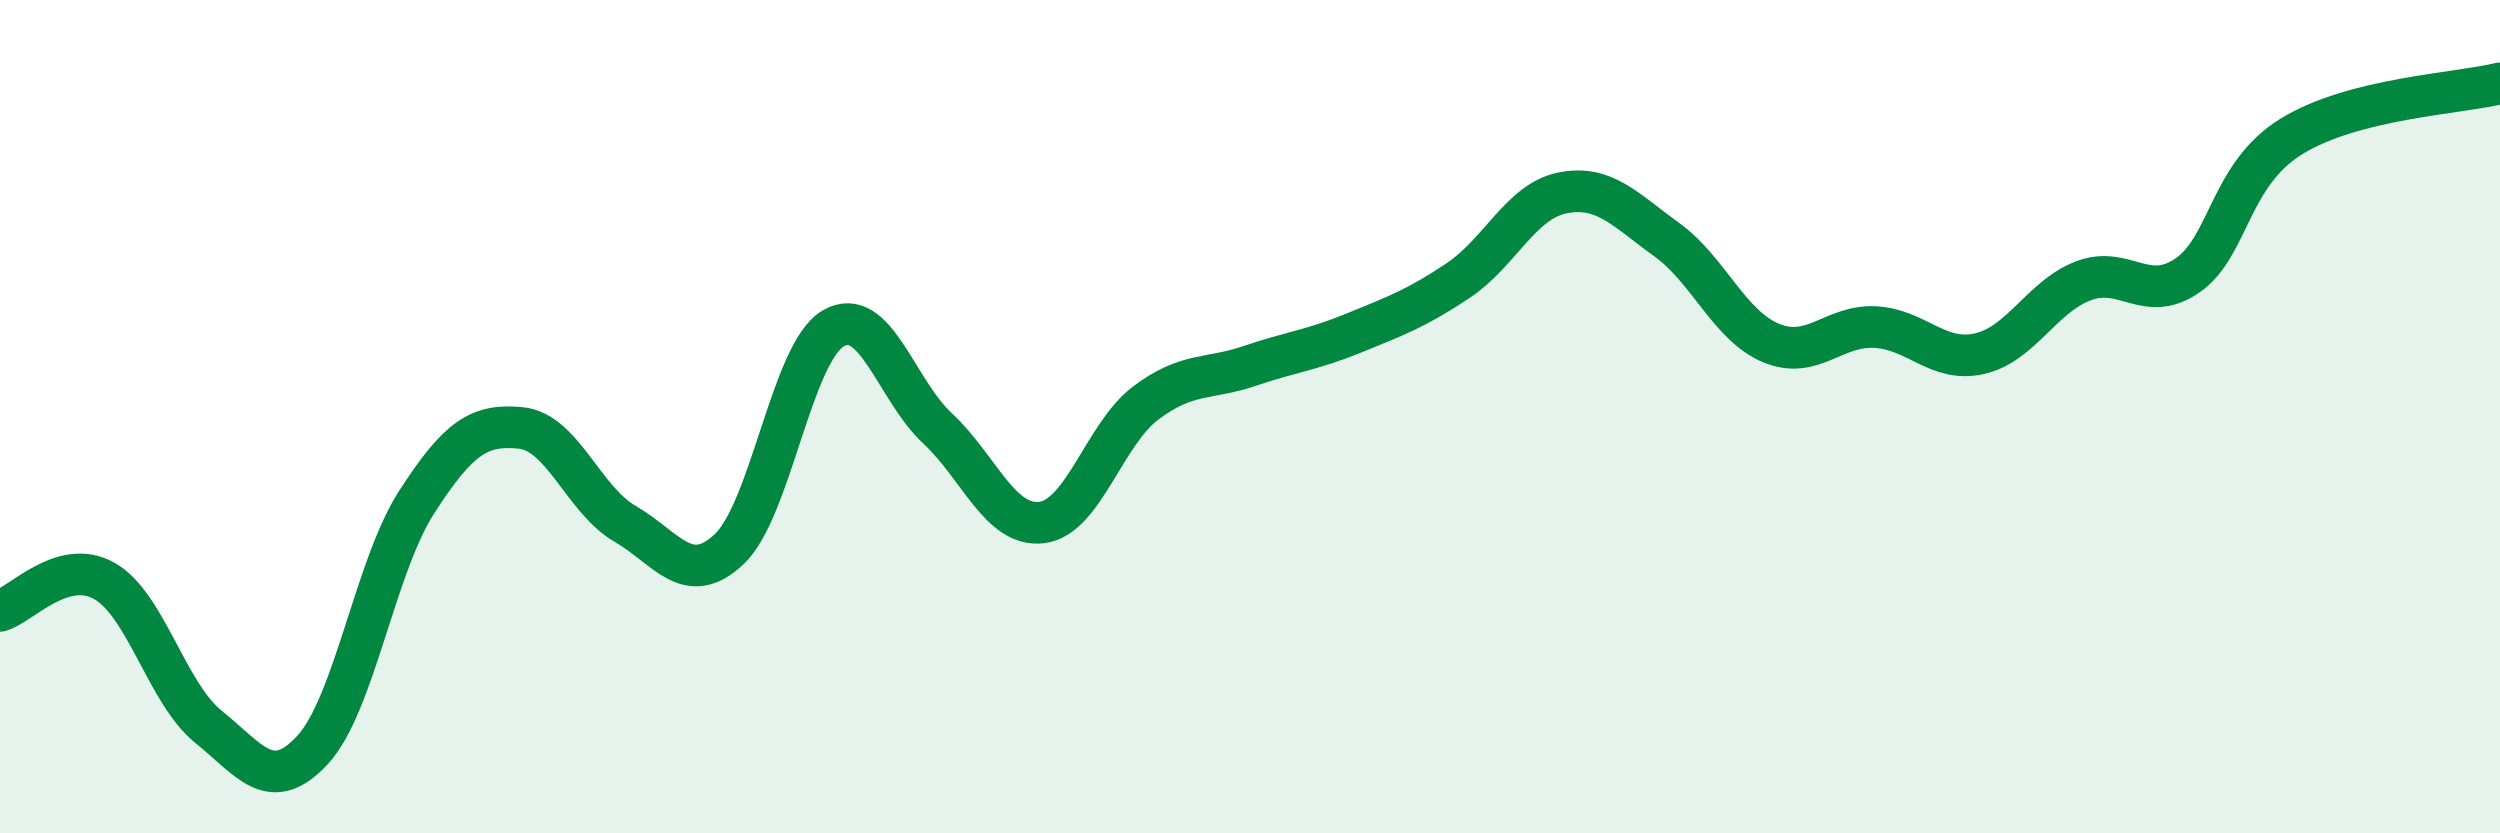
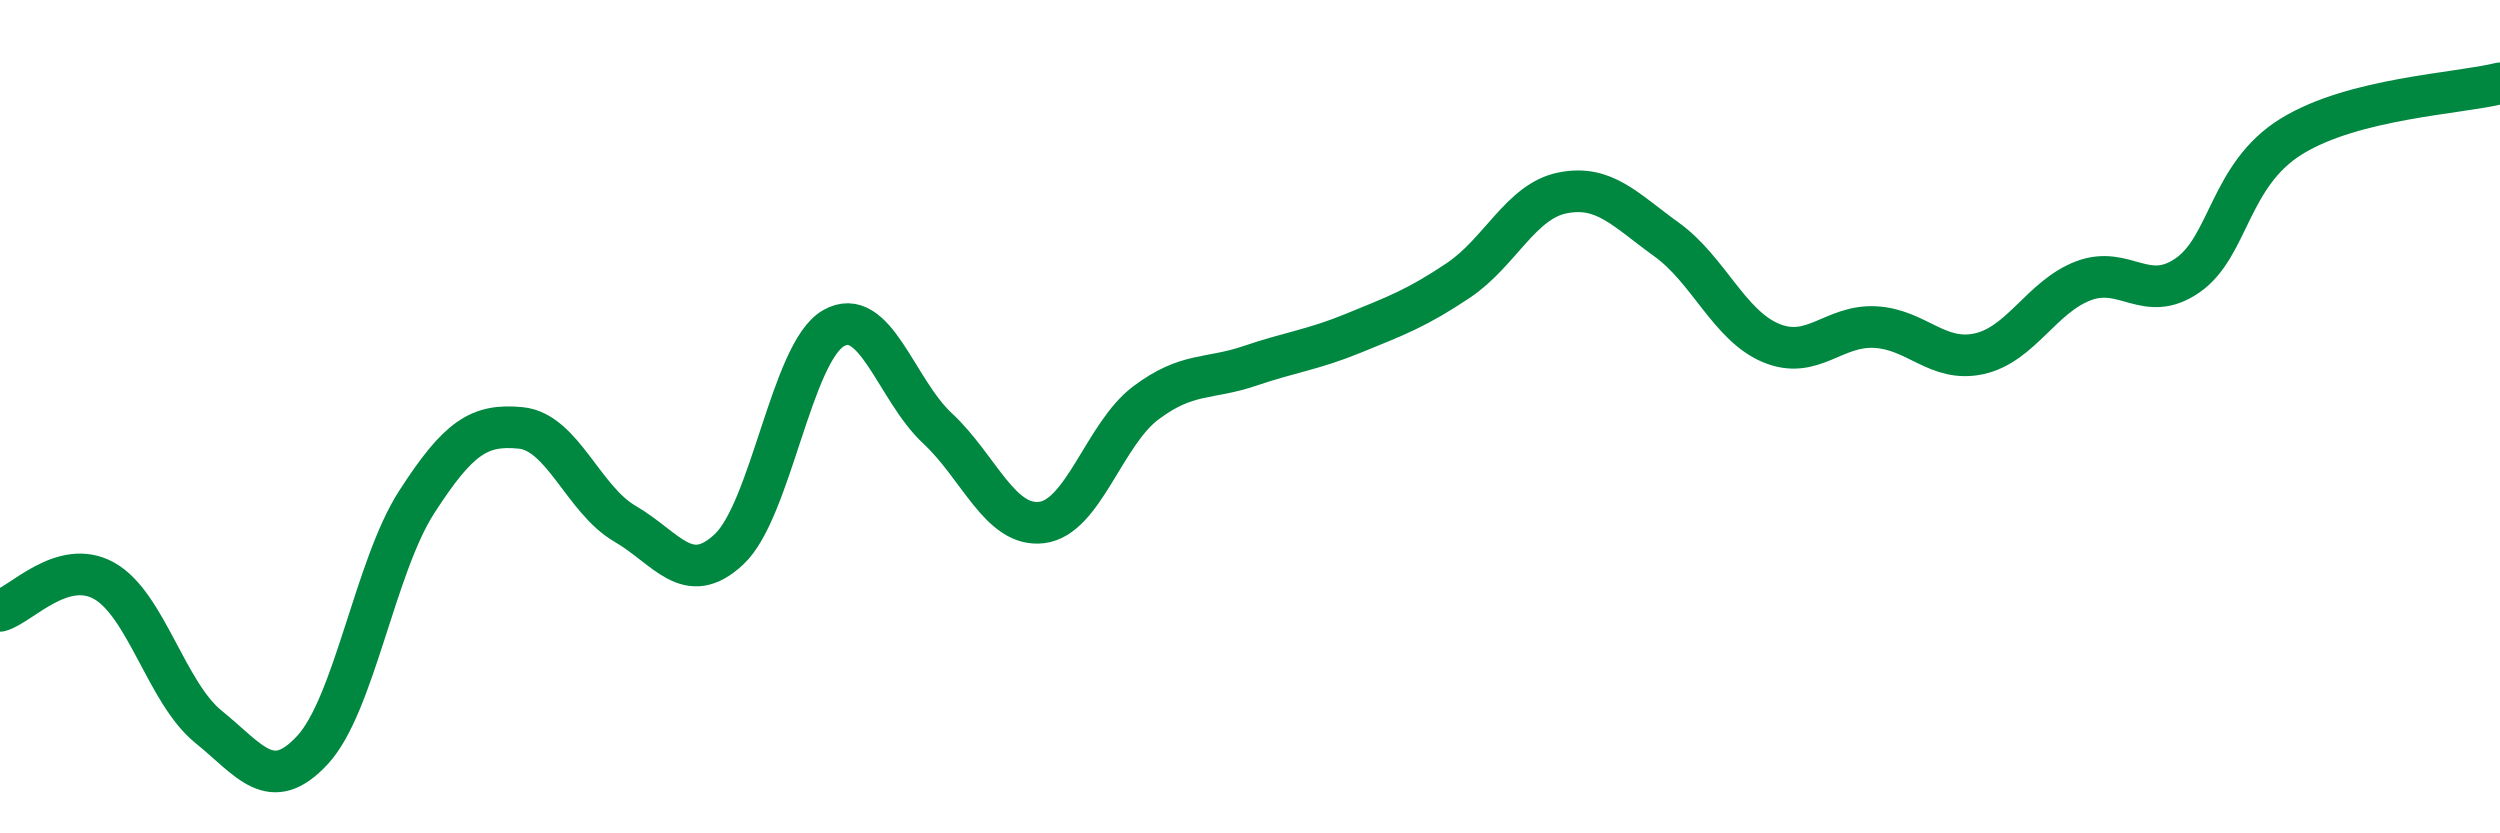
<svg xmlns="http://www.w3.org/2000/svg" width="60" height="20" viewBox="0 0 60 20">
-   <path d="M 0,14.66 C 0.5,14.52 1.5,13.38 2.5,13.94 C 3.5,14.5 4,16.63 5,17.44 C 6,18.25 6.5,19.08 7.5,18 C 8.5,16.92 9,13.6 10,12.05 C 11,10.5 11.5,10.17 12.5,10.27 C 13.5,10.37 14,11.99 15,12.57 C 16,13.15 16.5,14.12 17.5,13.18 C 18.5,12.24 19,8.46 20,7.88 C 21,7.3 21.5,9.35 22.5,10.28 C 23.5,11.21 24,12.66 25,12.54 C 26,12.42 26.5,10.42 27.5,9.67 C 28.5,8.92 29,9.12 30,8.78 C 31,8.44 31.5,8.4 32.5,7.99 C 33.5,7.58 34,7.4 35,6.73 C 36,6.06 36.5,4.83 37.5,4.63 C 38.5,4.43 39,5.03 40,5.75 C 41,6.47 41.5,7.81 42.5,8.23 C 43.5,8.65 44,7.8 45,7.85 C 46,7.9 46.5,8.71 47.5,8.49 C 48.5,8.27 49,7.12 50,6.74 C 51,6.36 51.5,7.3 52.5,6.61 C 53.5,5.92 53.5,4.19 55,3.27 C 56.5,2.35 59,2.25 60,2L60 20L0 20Z" fill="#008740" opacity="0.1" stroke-linecap="round" stroke-linejoin="round" />
  <path d="M 0,14.66 C 0.5,14.52 1.5,13.38 2.5,13.94 C 3.5,14.5 4,16.63 5,17.44 C 6,18.25 6.5,19.08 7.5,18 C 8.5,16.92 9,13.6 10,12.05 C 11,10.5 11.5,10.17 12.5,10.27 C 13.5,10.37 14,11.99 15,12.57 C 16,13.15 16.5,14.12 17.5,13.18 C 18.5,12.24 19,8.46 20,7.88 C 21,7.3 21.5,9.35 22.5,10.28 C 23.5,11.21 24,12.66 25,12.54 C 26,12.42 26.5,10.42 27.5,9.67 C 28.5,8.92 29,9.12 30,8.78 C 31,8.44 31.5,8.4 32.5,7.99 C 33.5,7.58 34,7.4 35,6.73 C 36,6.06 36.5,4.83 37.5,4.63 C 38.5,4.43 39,5.03 40,5.75 C 41,6.47 41.5,7.81 42.5,8.23 C 43.5,8.65 44,7.8 45,7.85 C 46,7.9 46.5,8.71 47.5,8.49 C 48.5,8.27 49,7.12 50,6.74 C 51,6.36 51.5,7.3 52.5,6.61 C 53.5,5.92 53.5,4.19 55,3.27 C 56.5,2.35 59,2.25 60,2" stroke="#008740" stroke-width="1" fill="none" stroke-linecap="round" stroke-linejoin="round" />
</svg>